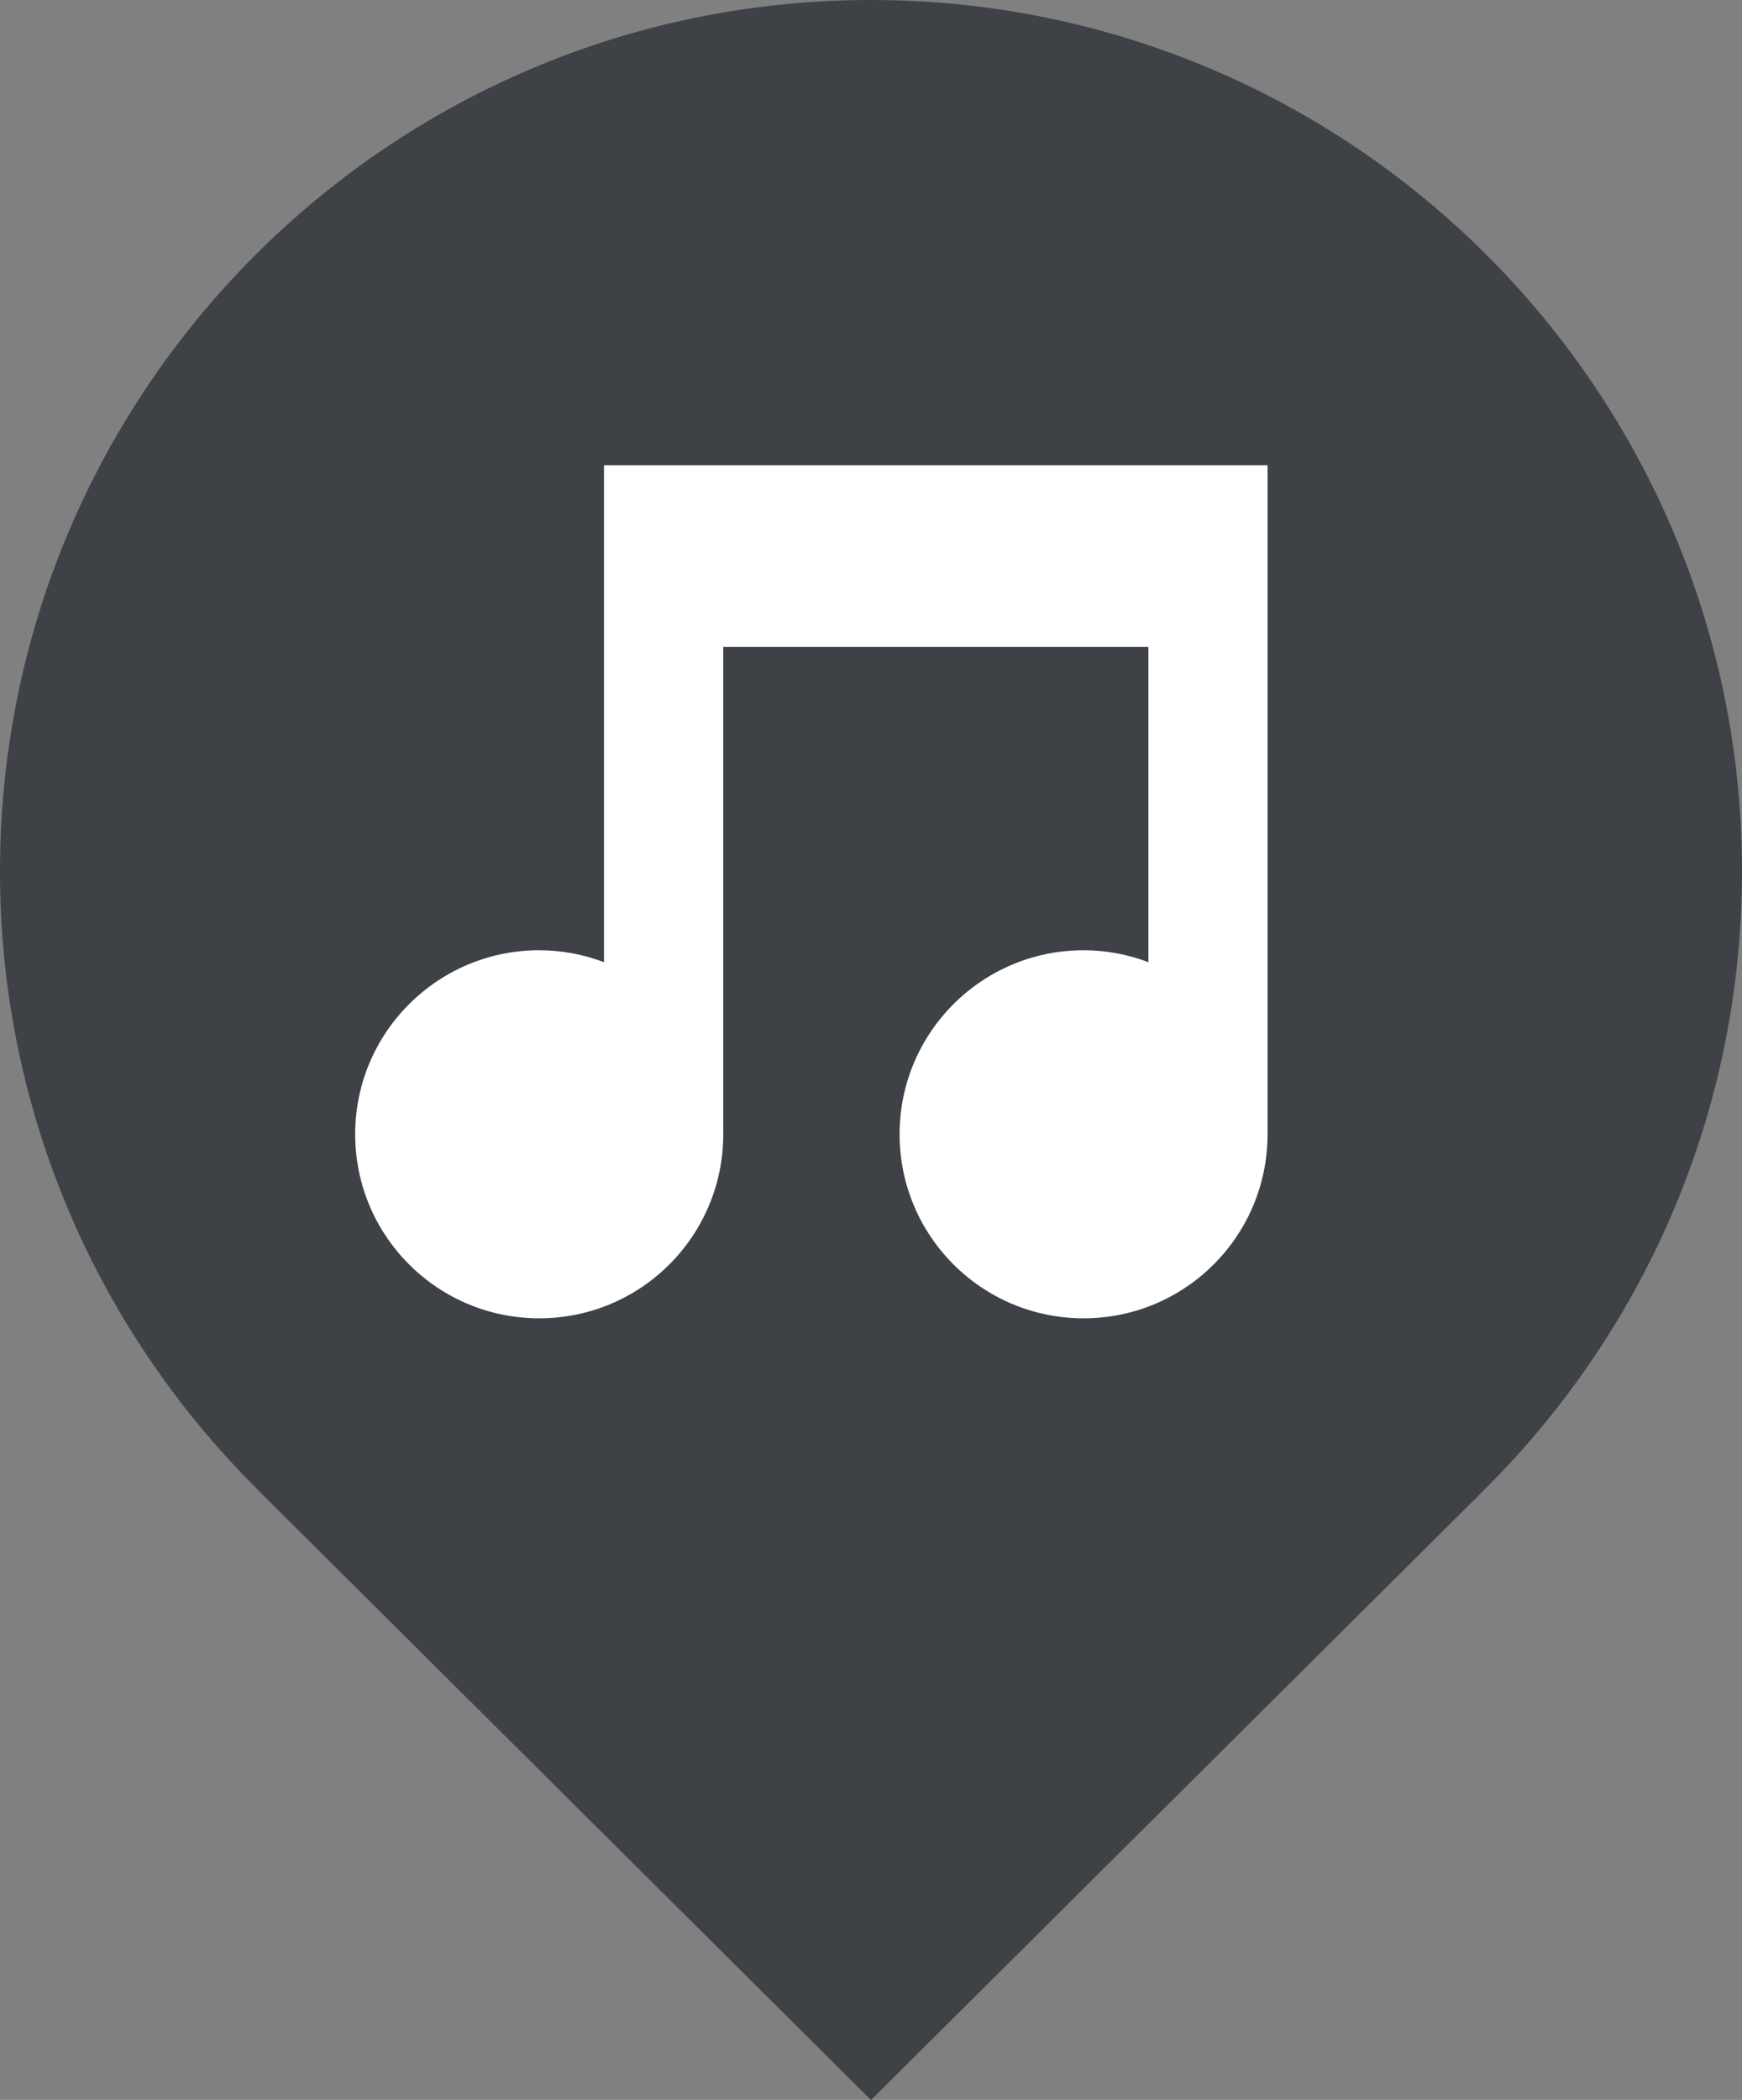
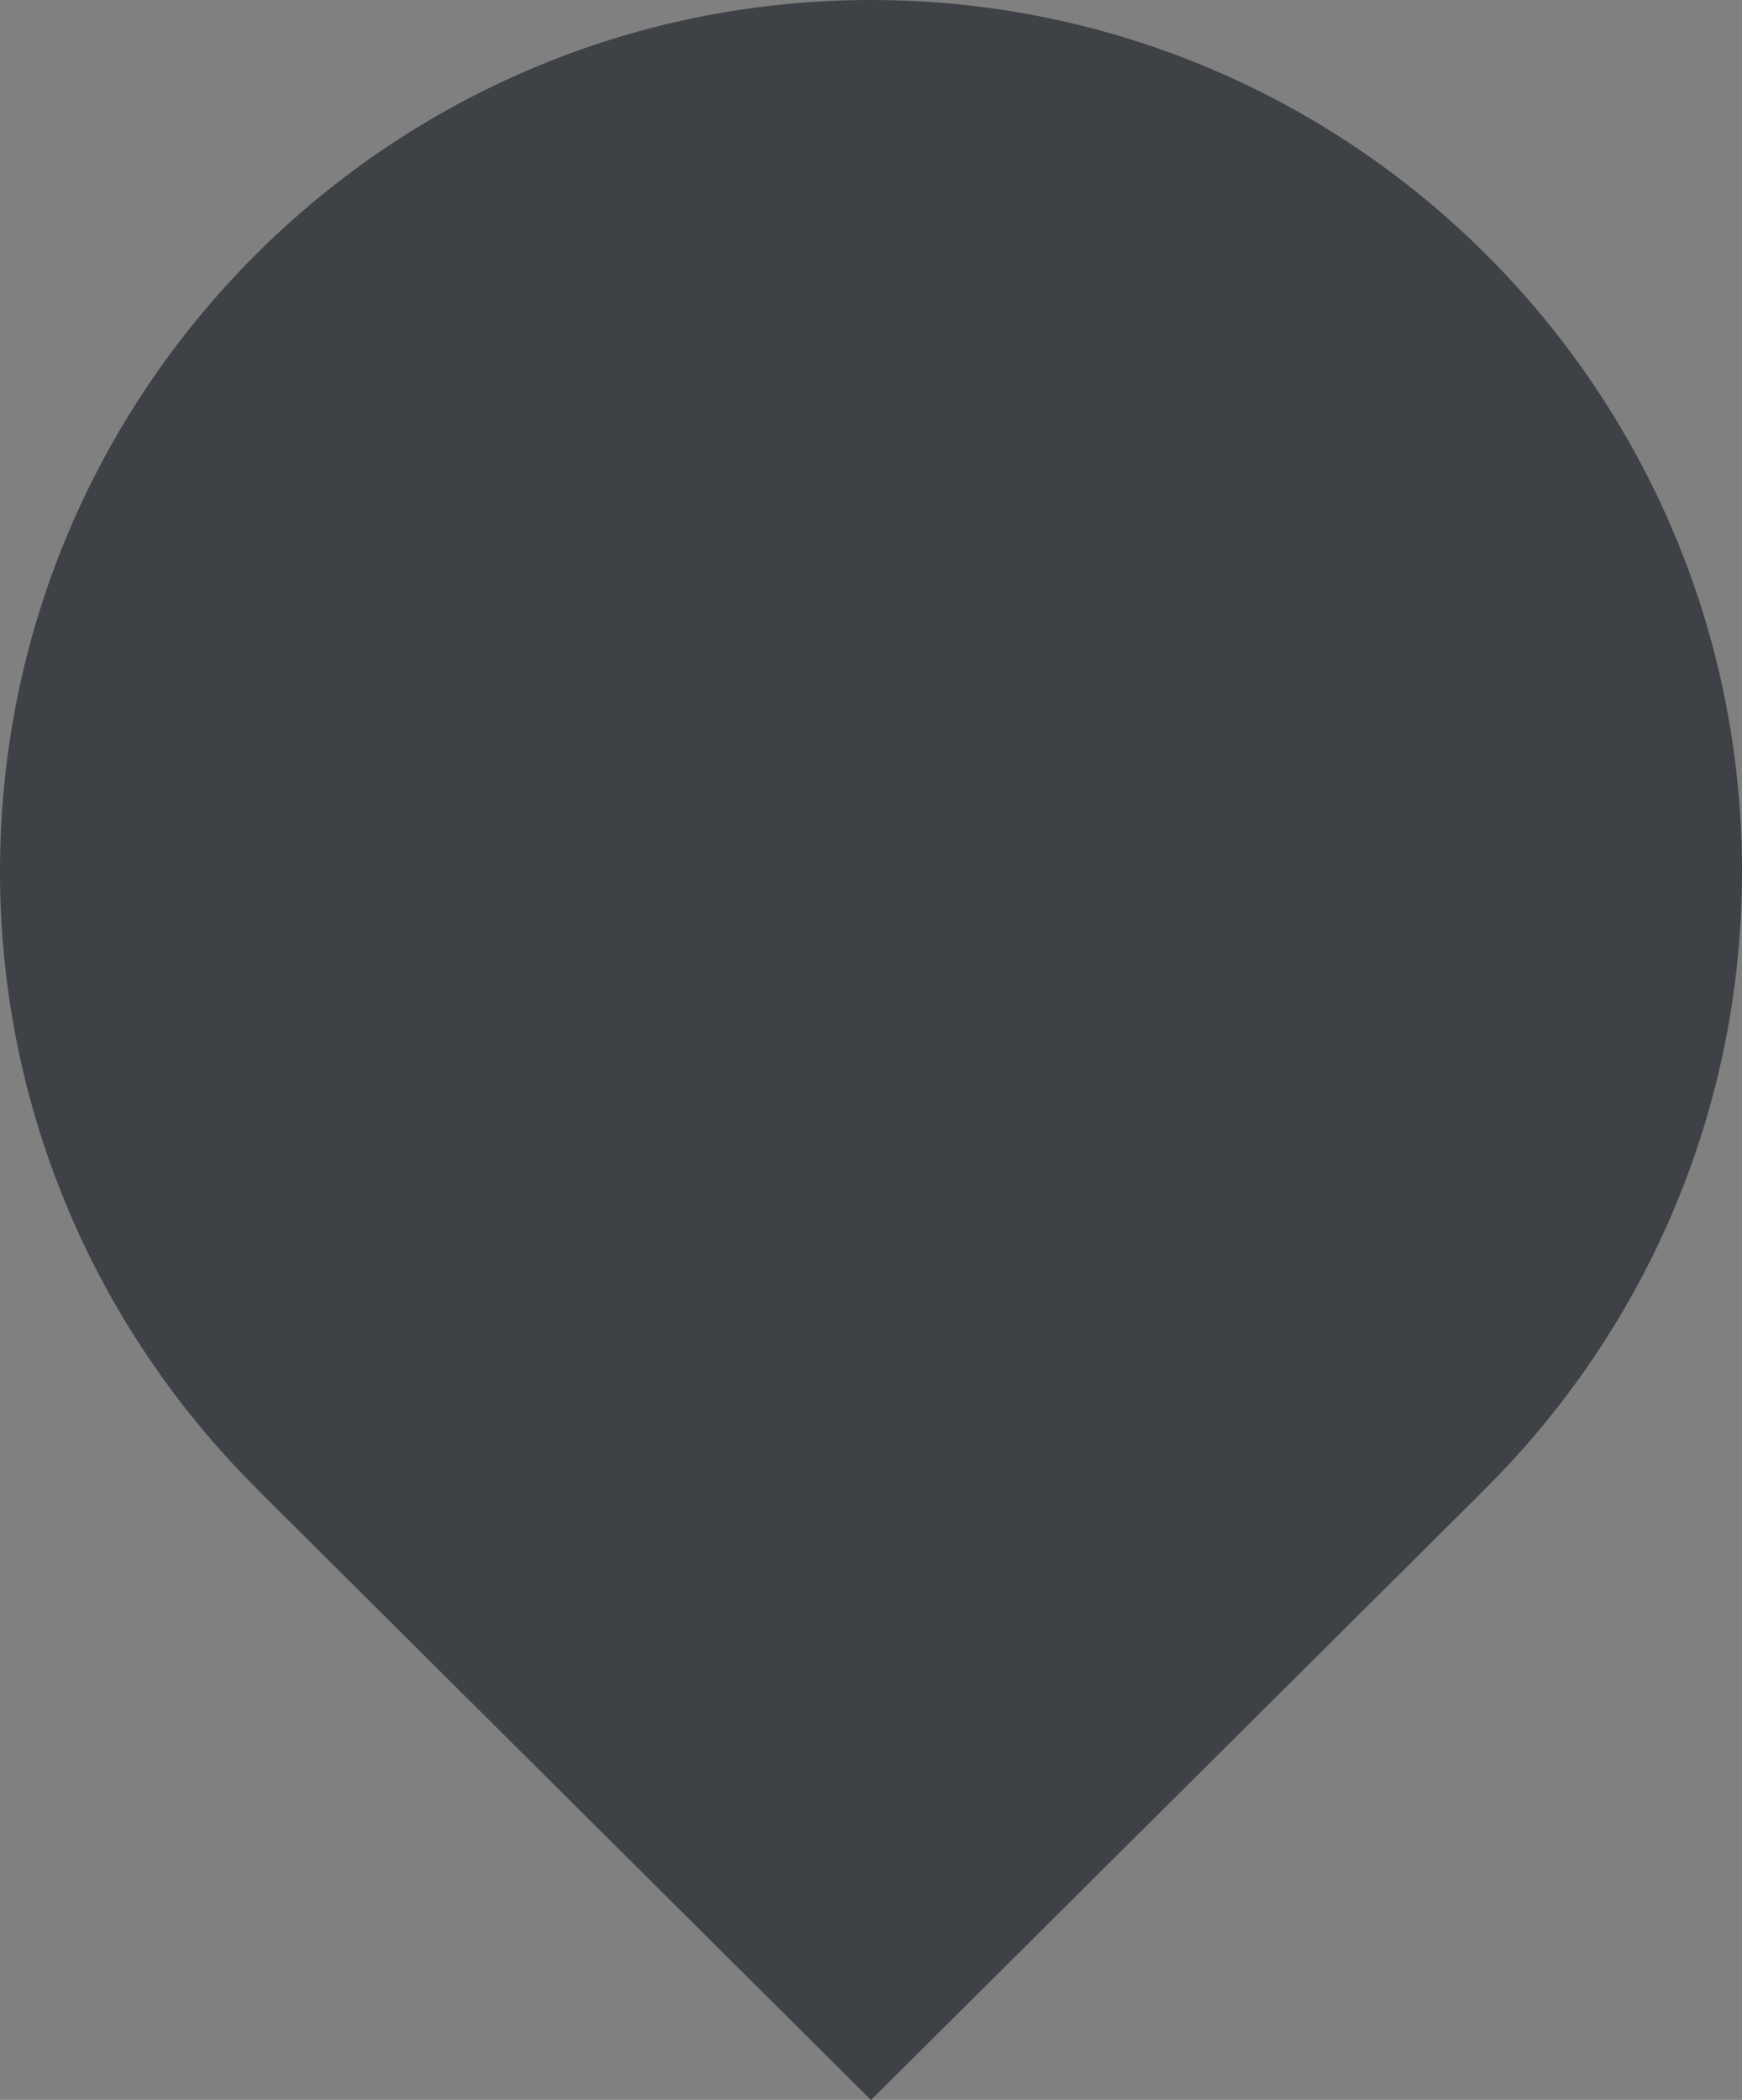
<svg xmlns="http://www.w3.org/2000/svg" version="1.1" id="Layer_1" x="0px" y="0px" width="15.788px" height="19.027px" viewBox="0 0 15.788 19.027" enable-background="new 0 0 15.788 19.027" xml:space="preserve">
  <rect x="0" y="0" width="15.788" height="19.027" fill="#808080" stroke="none" />
  <g>
    <path fill="#3E4146" d="M15.788,7.895C15.788,3.535,12.253,0,7.894,0S0,3.535,0,7.895c0,2.206,0.907,4.2,2.367,5.633H2.365   l5.529,5.5l5.529-5.5h-0.001C14.882,12.095,15.788,10.101,15.788,7.895z" />
-     <path fill="#FFFFFF" d="M5.474,4.216L5.474,4.216v4.502C5.291,8.649,5.094,8.61,4.887,8.61c-0.921,0-1.668,0.747-1.668,1.667   c0,0.922,0.747,1.668,1.668,1.668c0.922,0,1.668-0.746,1.668-1.668V5.861h3.853v2.857c-0.183-0.069-0.38-0.108-0.587-0.108   c-0.922,0-1.668,0.747-1.668,1.667c0,0.922,0.746,1.668,1.668,1.668c0.921,0,1.667-0.746,1.667-1.668V4.216H5.474z" />
  </g>
</svg>